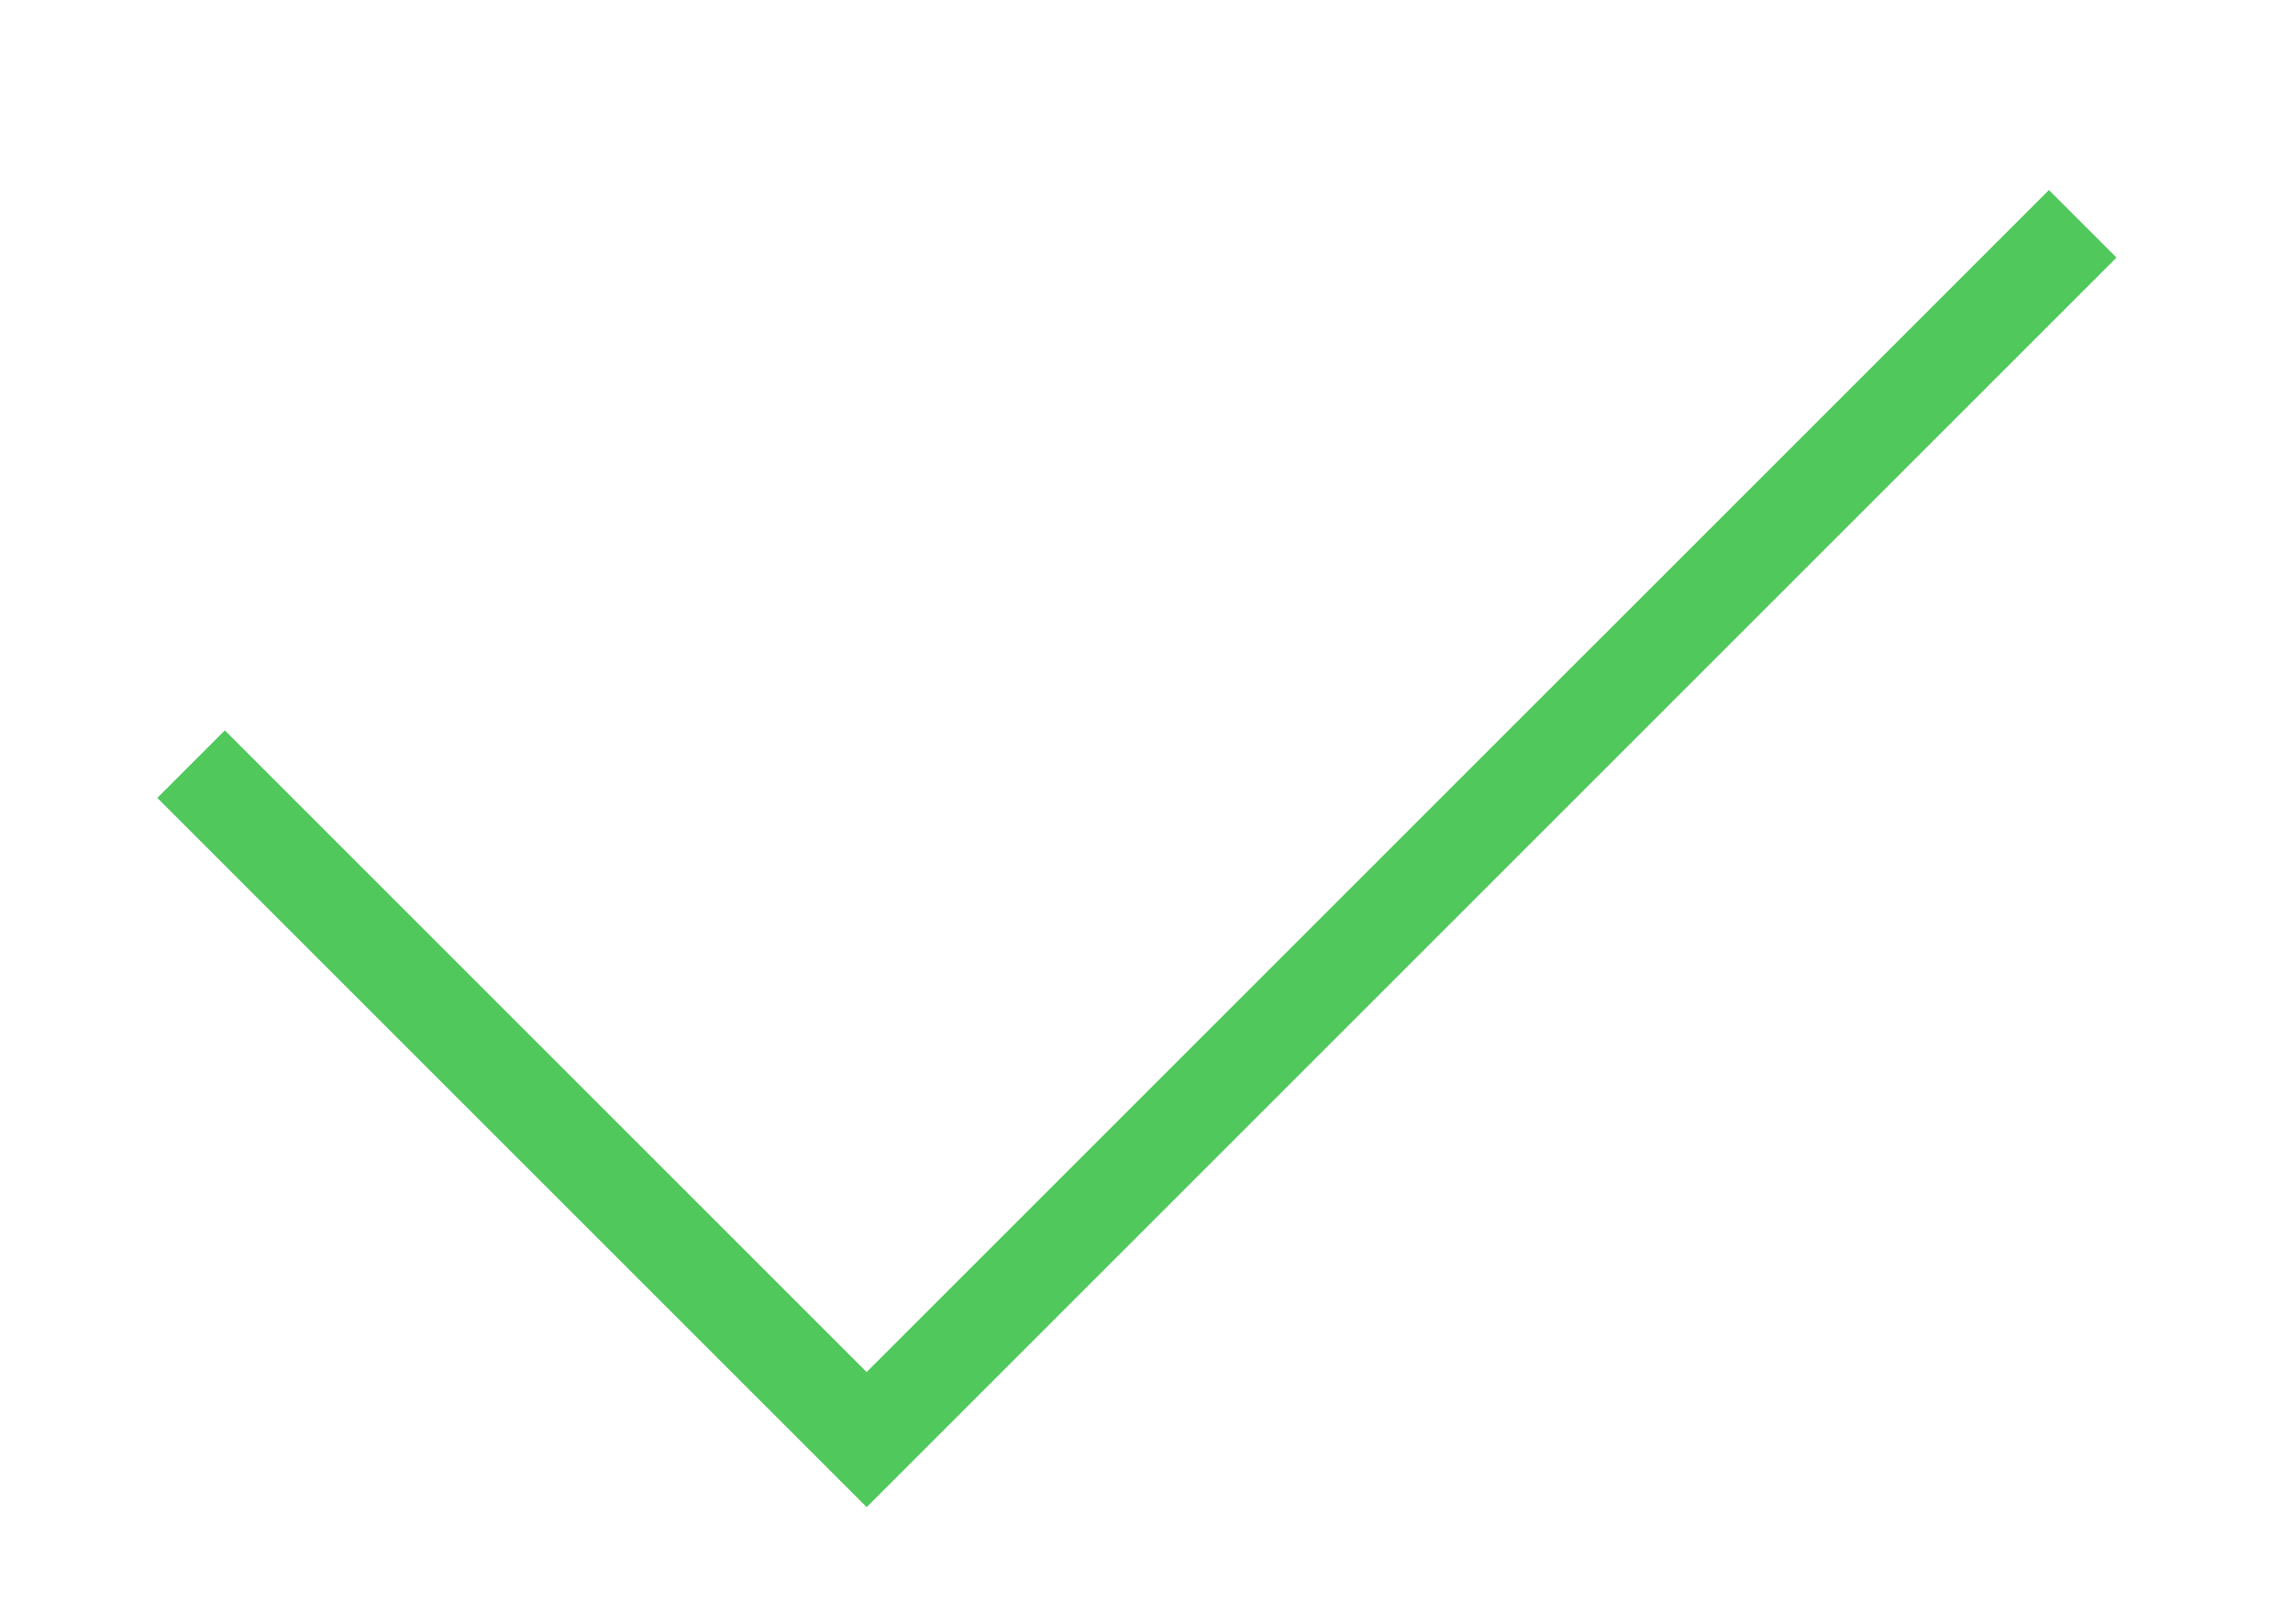
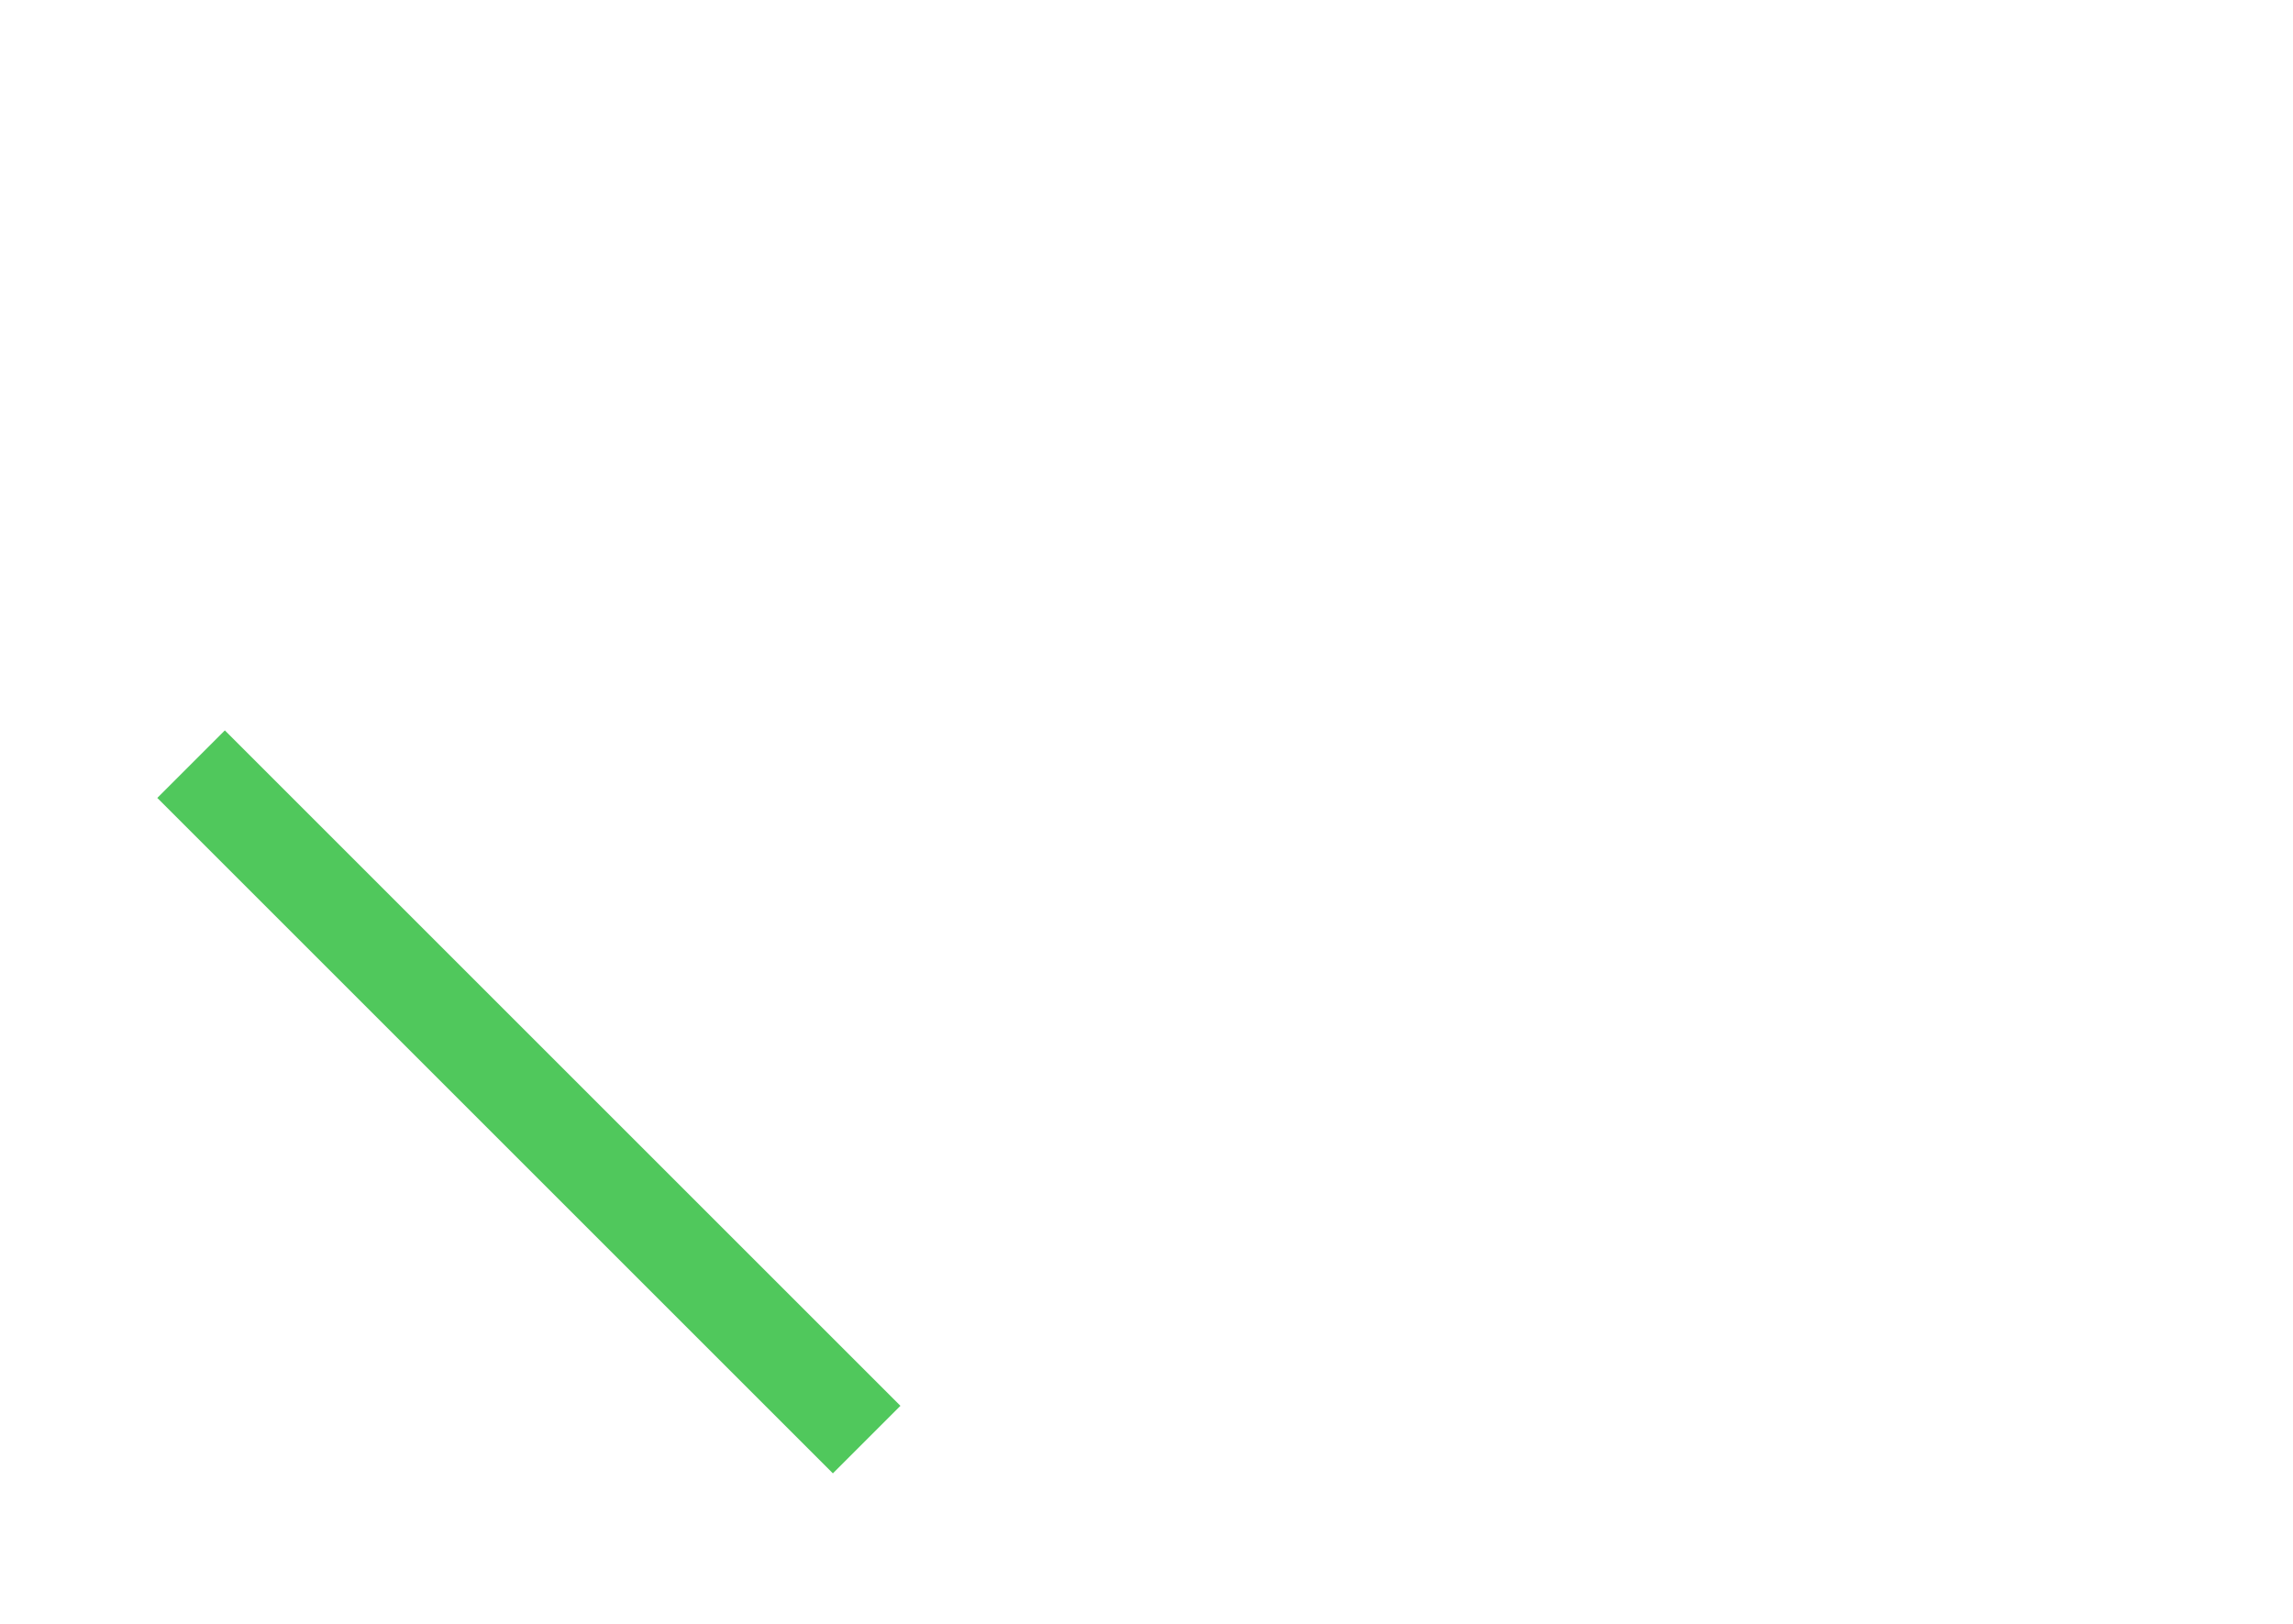
<svg xmlns="http://www.w3.org/2000/svg" width="24" height="17" viewBox="0 0 24 17" fill="none">
-   <path d="M2 8L9.071 15.071L21.799 2.343" stroke="#50C85C" strokeWidth="3" strokeLinecap="round" strokeLinejoin="round" />
+   <path d="M2 8L9.071 15.071" stroke="#50C85C" strokeWidth="3" strokeLinecap="round" strokeLinejoin="round" />
</svg>